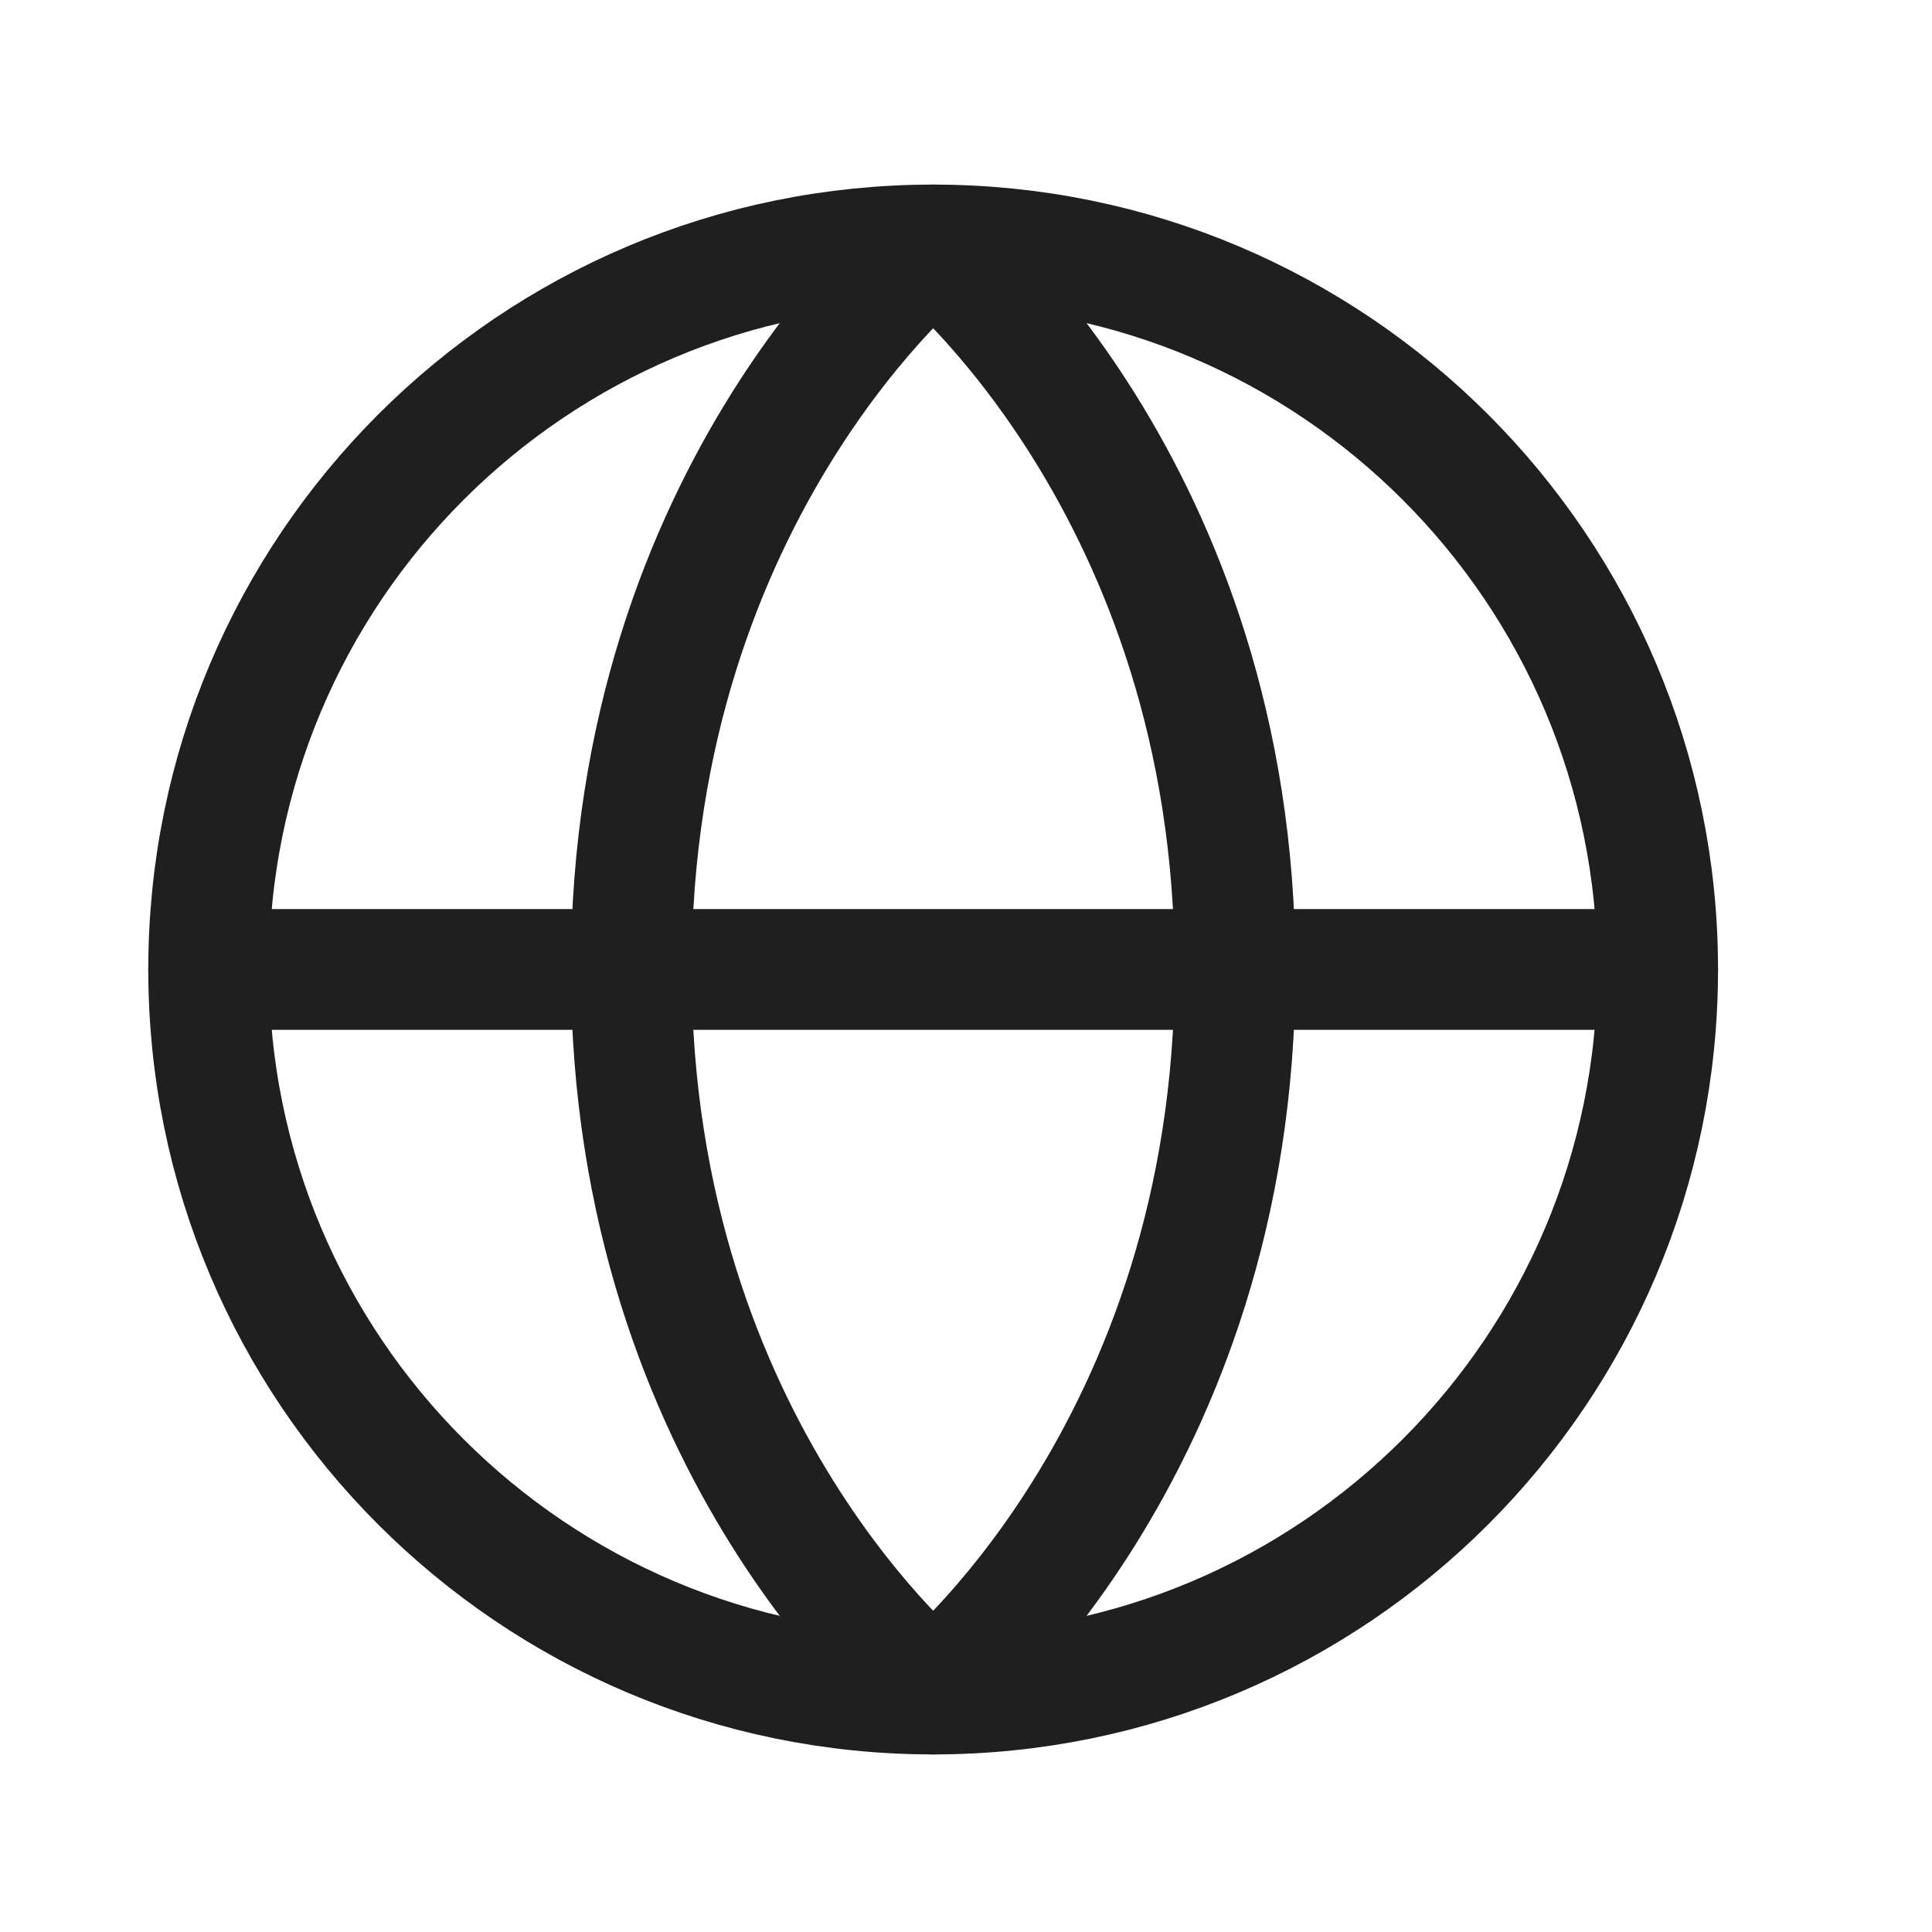
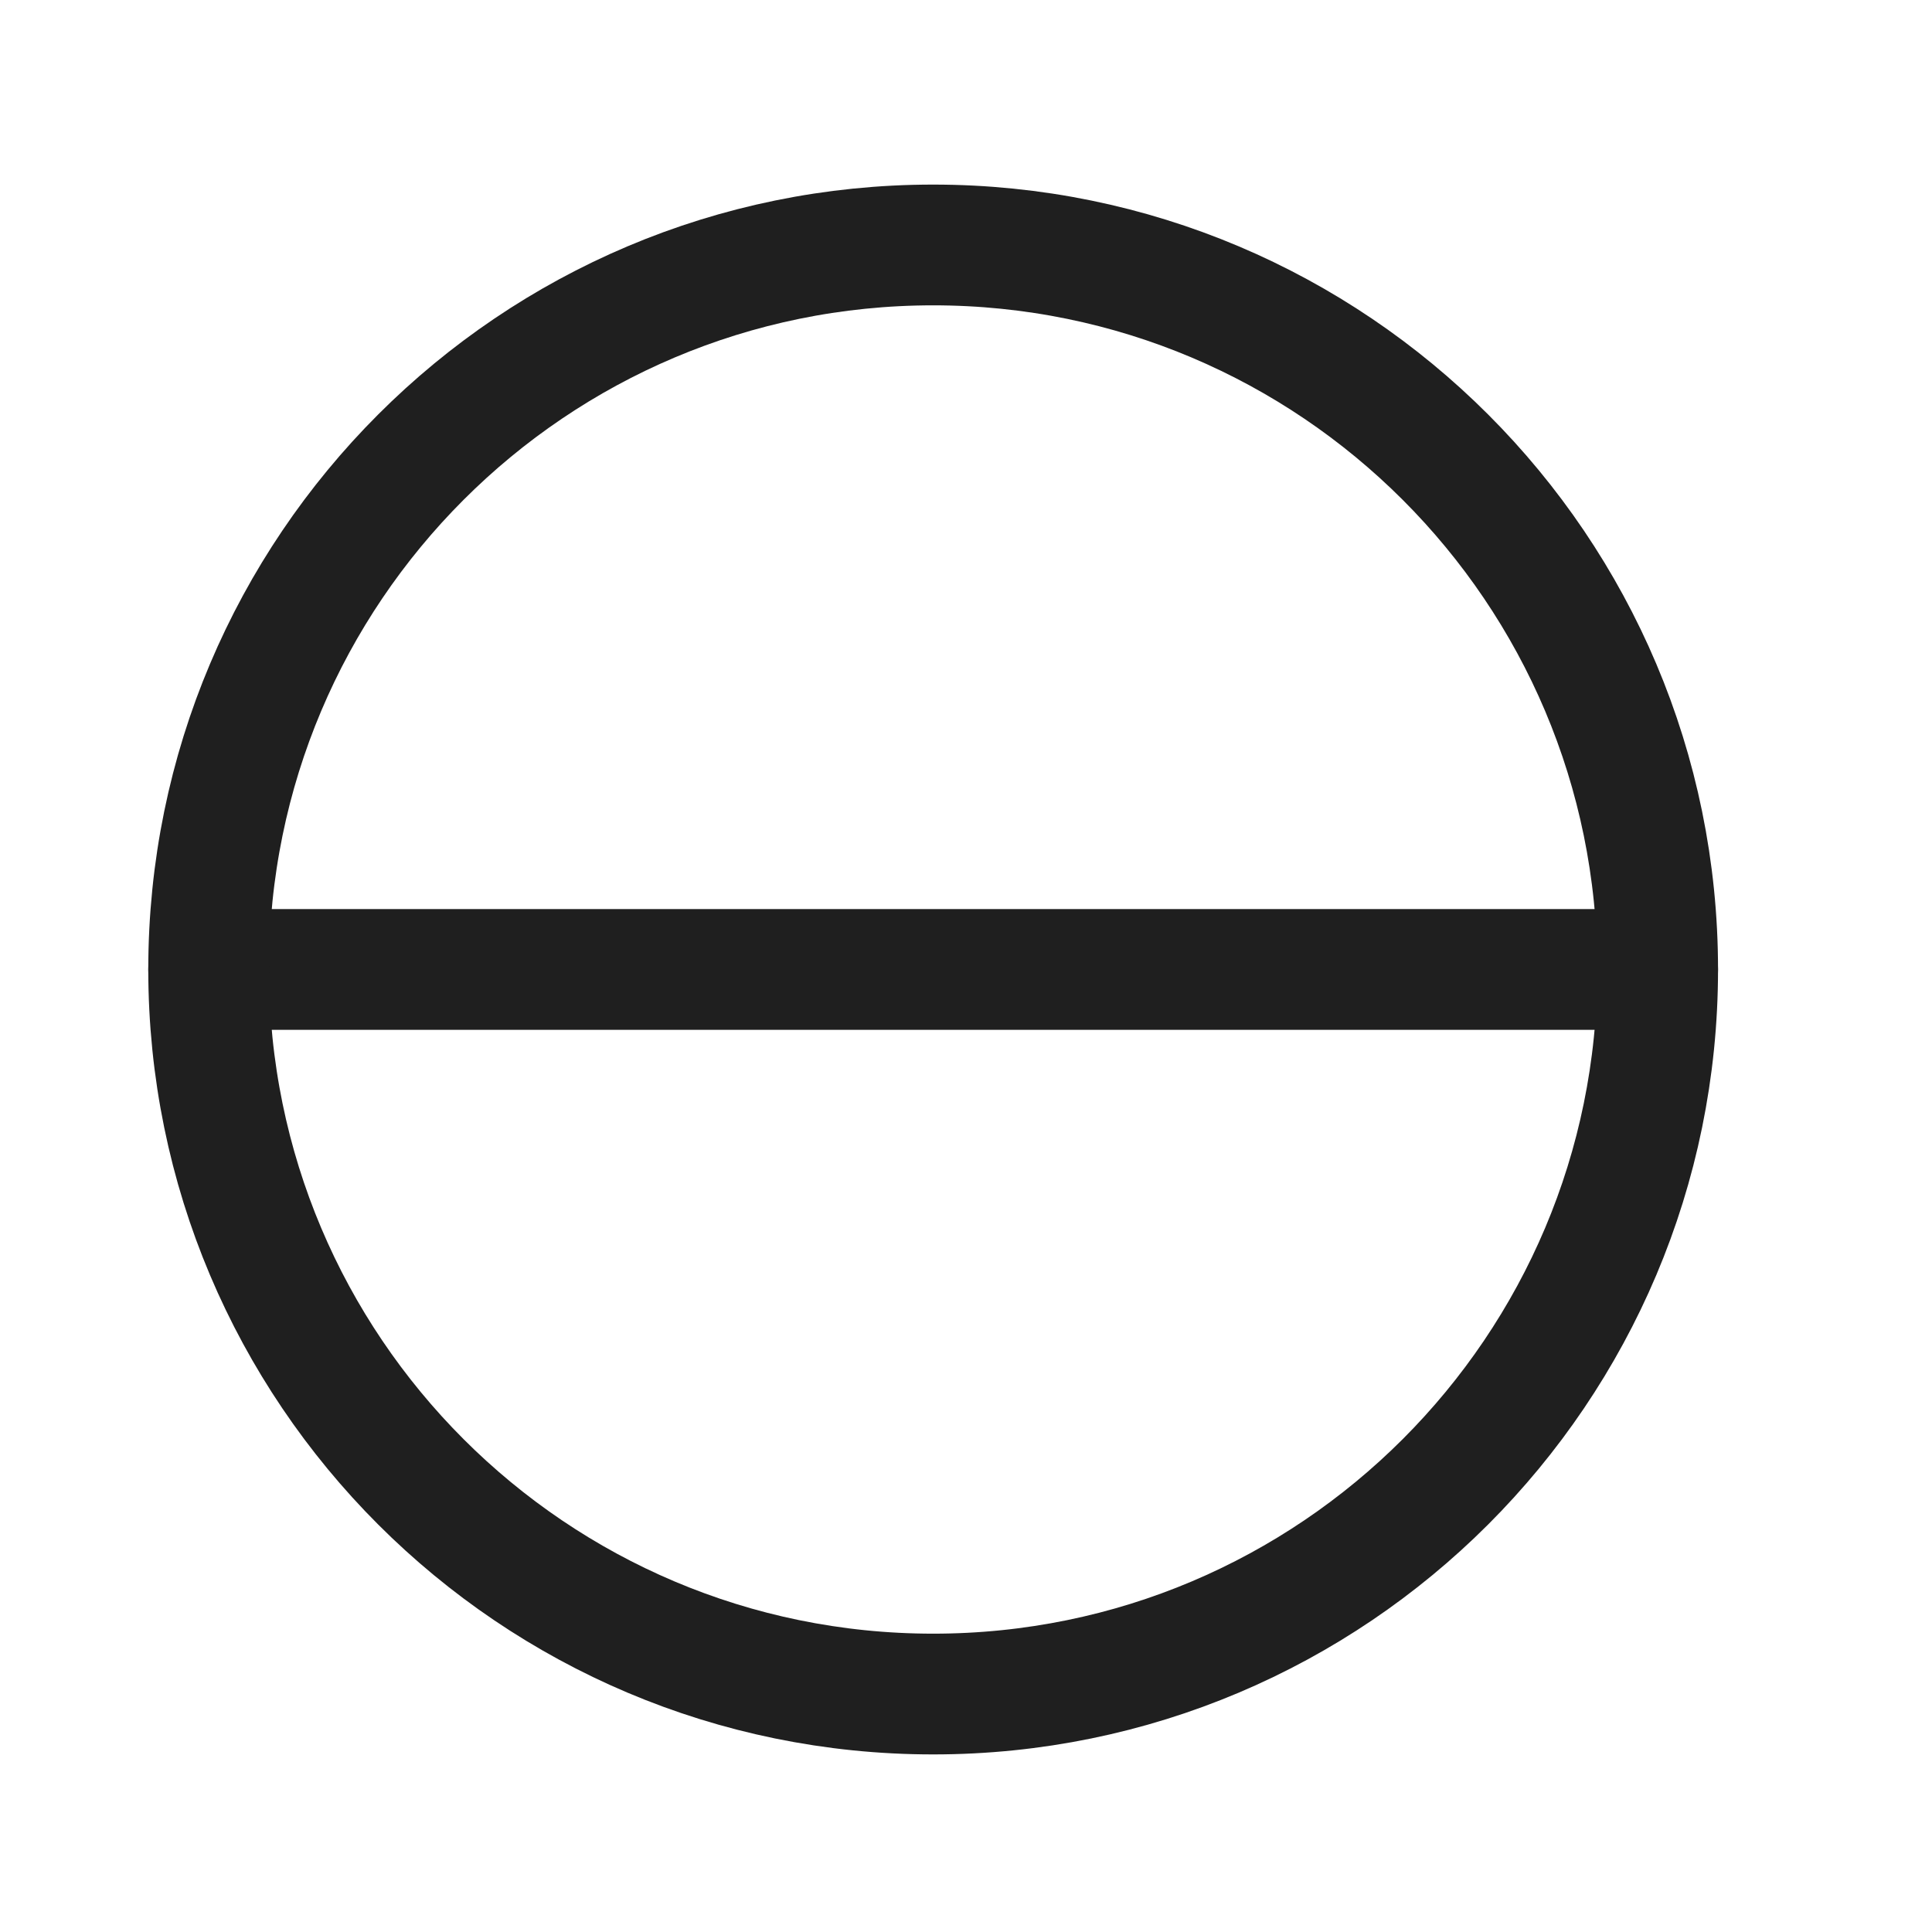
<svg xmlns="http://www.w3.org/2000/svg" width="24" height="24" viewBox="0 0 24 24" fill="none">
  <g clip-path="url(#clip0_5261_33935)">
    <path d="M2.592 12.043H20.592" stroke="#1F1F1F" stroke-width="1.5" stroke-linecap="round" stroke-linejoin="round" />
    <path d="M11.592 21.044C16.562 21.044 20.592 17.014 20.592 12.043C20.592 7.073 16.562 3.043 11.592 3.043C6.621 3.043 2.592 7.073 2.592 12.043C2.592 17.014 6.621 21.044 11.592 21.044Z" stroke="#1F1F1F" stroke-width="1.5" stroke-linecap="round" stroke-linejoin="round" />
-     <path d="M15.342 12.043C15.342 18.044 11.592 21.044 11.592 21.044C11.592 21.044 7.842 18.044 7.842 12.043C7.842 6.043 11.592 3.043 11.592 3.043C11.592 3.043 15.342 6.043 15.342 12.043Z" stroke="#1F1F1F" stroke-width="1.5" stroke-linecap="round" stroke-linejoin="round" />
  </g>
  <defs>
    <clipPath id="clip0_5261_33935">
      <rect width="24" height="24" fill="white" />
    </clipPath>
  </defs>
</svg>